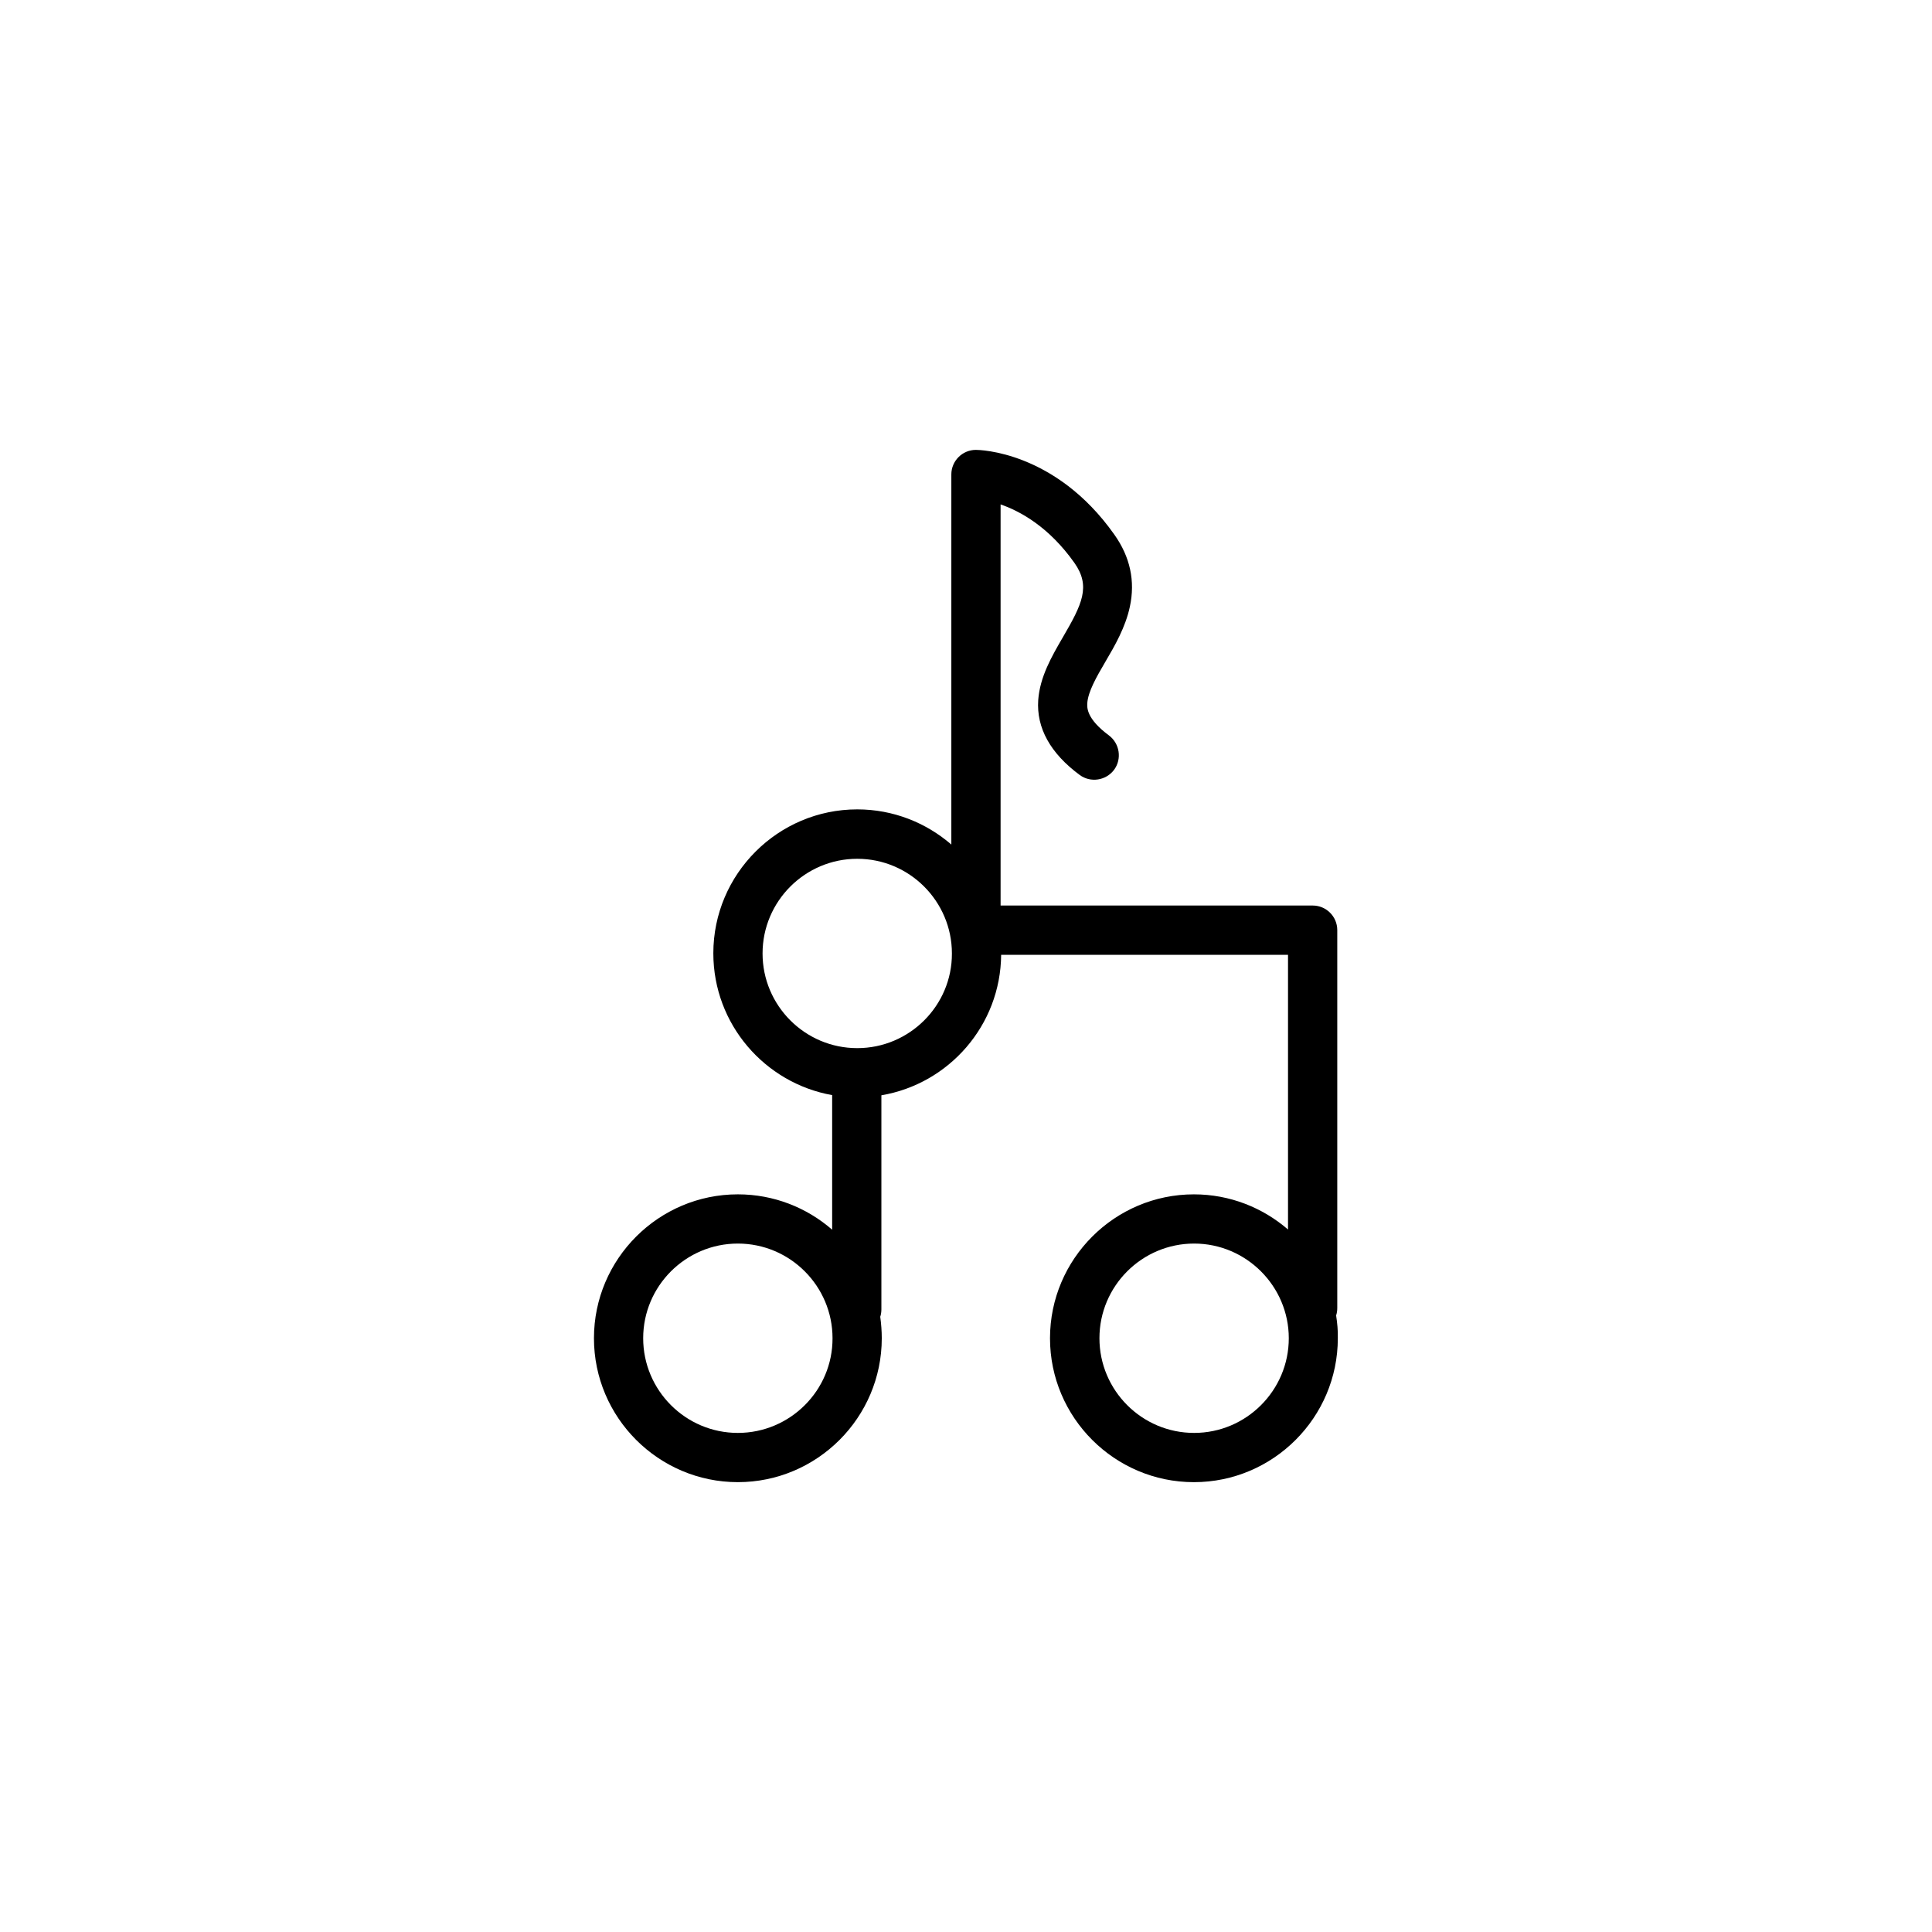
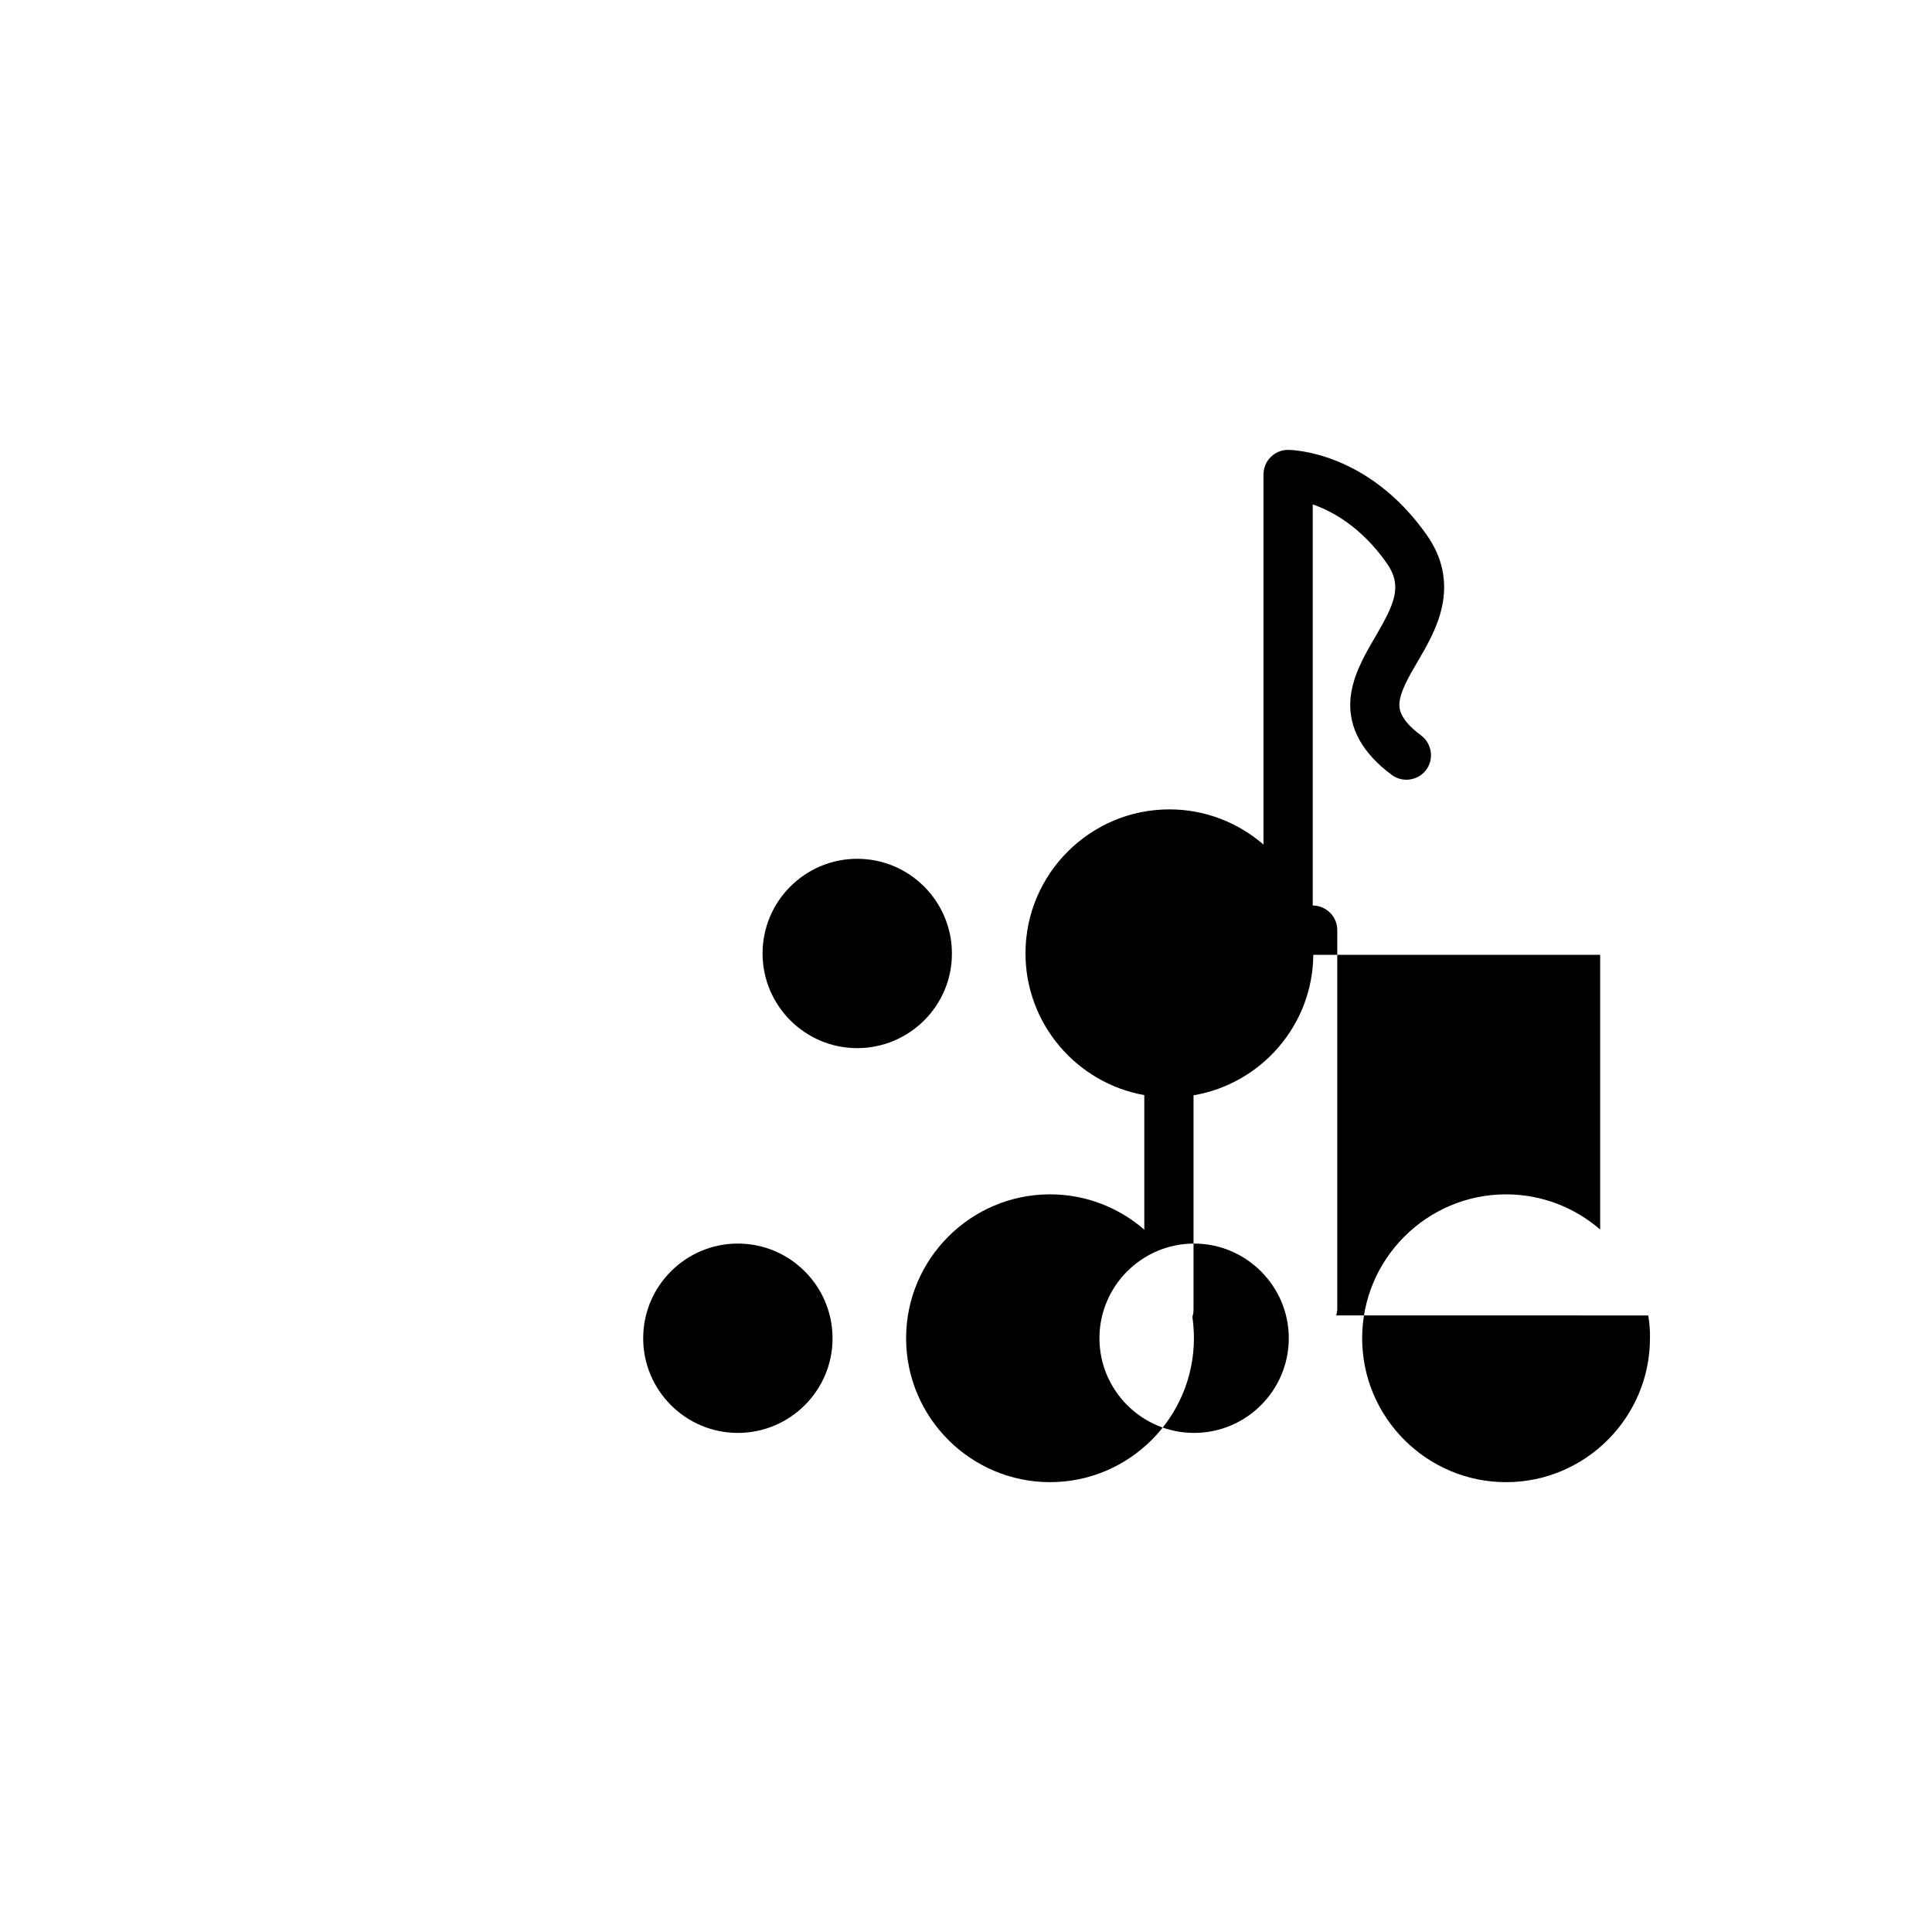
<svg xmlns="http://www.w3.org/2000/svg" fill="#000000" width="800px" height="800px" version="1.1" viewBox="144 144 512 512">
-   <path d="m498.09 492.6c0.203-0.605 0.301-1.258 0.301-1.965v-100.16c0-3.578-2.922-6.5-6.5-6.5h-82.723v-106.3c5.238 1.812 12.848 5.996 19.547 15.469 4.434 6.246 2.016 11.035-3.023 19.699-3.023 5.188-6.098 10.531-6.551 16.676-0.504 7.406 3.223 14.105 10.984 19.852 2.871 2.117 6.953 1.512 9.117-1.359 2.117-2.871 1.512-6.953-1.359-9.117-5.996-4.434-5.793-7.406-5.742-8.516 0.203-3.074 2.418-6.953 4.785-10.984 2.519-4.281 5.34-9.168 6.5-14.609 1.461-6.75 0.102-13.199-4.133-19.145-15.668-22.168-35.871-22.418-36.676-22.418-3.578 0-6.5 2.922-6.5 6.5v98.09c-6.699-5.793-15.418-9.32-24.938-9.32-21.008 0-38.137 17.129-38.137 38.137 0 18.793 13.652 34.41 31.488 37.586v35.668c-6.699-5.844-15.469-9.371-24.988-9.371-21.008 0-38.137 17.129-38.137 38.137 0 21.008 17.129 38.137 38.137 38.137 21.008 0 38.137-17.129 38.137-38.137 0-1.914-0.152-3.828-0.402-5.691 0.203-0.605 0.301-1.309 0.301-1.965v-56.73c17.887-3.023 31.59-18.539 31.738-37.23h76.023v72.801c-6.699-5.793-15.418-9.32-24.938-9.32-21.008 0-38.137 17.129-38.137 38.137 0 21.008 17.129 38.137 38.137 38.137 21.008 0 38.137-17.129 38.137-38.137 0.055-2.066-0.148-4.082-0.449-6.047zm-158.55 31.137c-13.855 0-25.09-11.285-25.09-25.09 0-13.855 11.285-25.09 25.09-25.09 13.855 0 25.09 11.285 25.09 25.09 0.047 13.805-11.238 25.09-25.09 25.09zm31.637-101.97c-13.855 0-25.09-11.285-25.09-25.09 0-13.855 11.285-25.09 25.09-25.09 13.855 0 25.09 11.285 25.09 25.09 0.051 13.805-11.234 25.09-25.09 25.09zm89.277 101.97c-13.855 0-25.09-11.285-25.09-25.09 0-13.855 11.285-25.09 25.09-25.09 13.805 0 25.09 11.285 25.09 25.09 0 13.805-11.238 25.09-25.09 25.09z" />
+   <path d="m498.09 492.6c0.203-0.605 0.301-1.258 0.301-1.965v-100.16c0-3.578-2.922-6.5-6.5-6.5v-106.3c5.238 1.812 12.848 5.996 19.547 15.469 4.434 6.246 2.016 11.035-3.023 19.699-3.023 5.188-6.098 10.531-6.551 16.676-0.504 7.406 3.223 14.105 10.984 19.852 2.871 2.117 6.953 1.512 9.117-1.359 2.117-2.871 1.512-6.953-1.359-9.117-5.996-4.434-5.793-7.406-5.742-8.516 0.203-3.074 2.418-6.953 4.785-10.984 2.519-4.281 5.34-9.168 6.5-14.609 1.461-6.75 0.102-13.199-4.133-19.145-15.668-22.168-35.871-22.418-36.676-22.418-3.578 0-6.5 2.922-6.5 6.5v98.09c-6.699-5.793-15.418-9.32-24.938-9.32-21.008 0-38.137 17.129-38.137 38.137 0 18.793 13.652 34.41 31.488 37.586v35.668c-6.699-5.844-15.469-9.371-24.988-9.371-21.008 0-38.137 17.129-38.137 38.137 0 21.008 17.129 38.137 38.137 38.137 21.008 0 38.137-17.129 38.137-38.137 0-1.914-0.152-3.828-0.402-5.691 0.203-0.605 0.301-1.309 0.301-1.965v-56.73c17.887-3.023 31.59-18.539 31.738-37.23h76.023v72.801c-6.699-5.793-15.418-9.32-24.938-9.32-21.008 0-38.137 17.129-38.137 38.137 0 21.008 17.129 38.137 38.137 38.137 21.008 0 38.137-17.129 38.137-38.137 0.055-2.066-0.148-4.082-0.449-6.047zm-158.55 31.137c-13.855 0-25.09-11.285-25.09-25.09 0-13.855 11.285-25.09 25.09-25.09 13.855 0 25.09 11.285 25.09 25.09 0.047 13.805-11.238 25.09-25.09 25.09zm31.637-101.97c-13.855 0-25.09-11.285-25.09-25.09 0-13.855 11.285-25.09 25.09-25.09 13.855 0 25.09 11.285 25.09 25.09 0.051 13.805-11.234 25.09-25.09 25.09zm89.277 101.97c-13.855 0-25.09-11.285-25.09-25.09 0-13.855 11.285-25.09 25.09-25.09 13.805 0 25.09 11.285 25.09 25.09 0 13.805-11.238 25.09-25.09 25.09z" />
</svg>